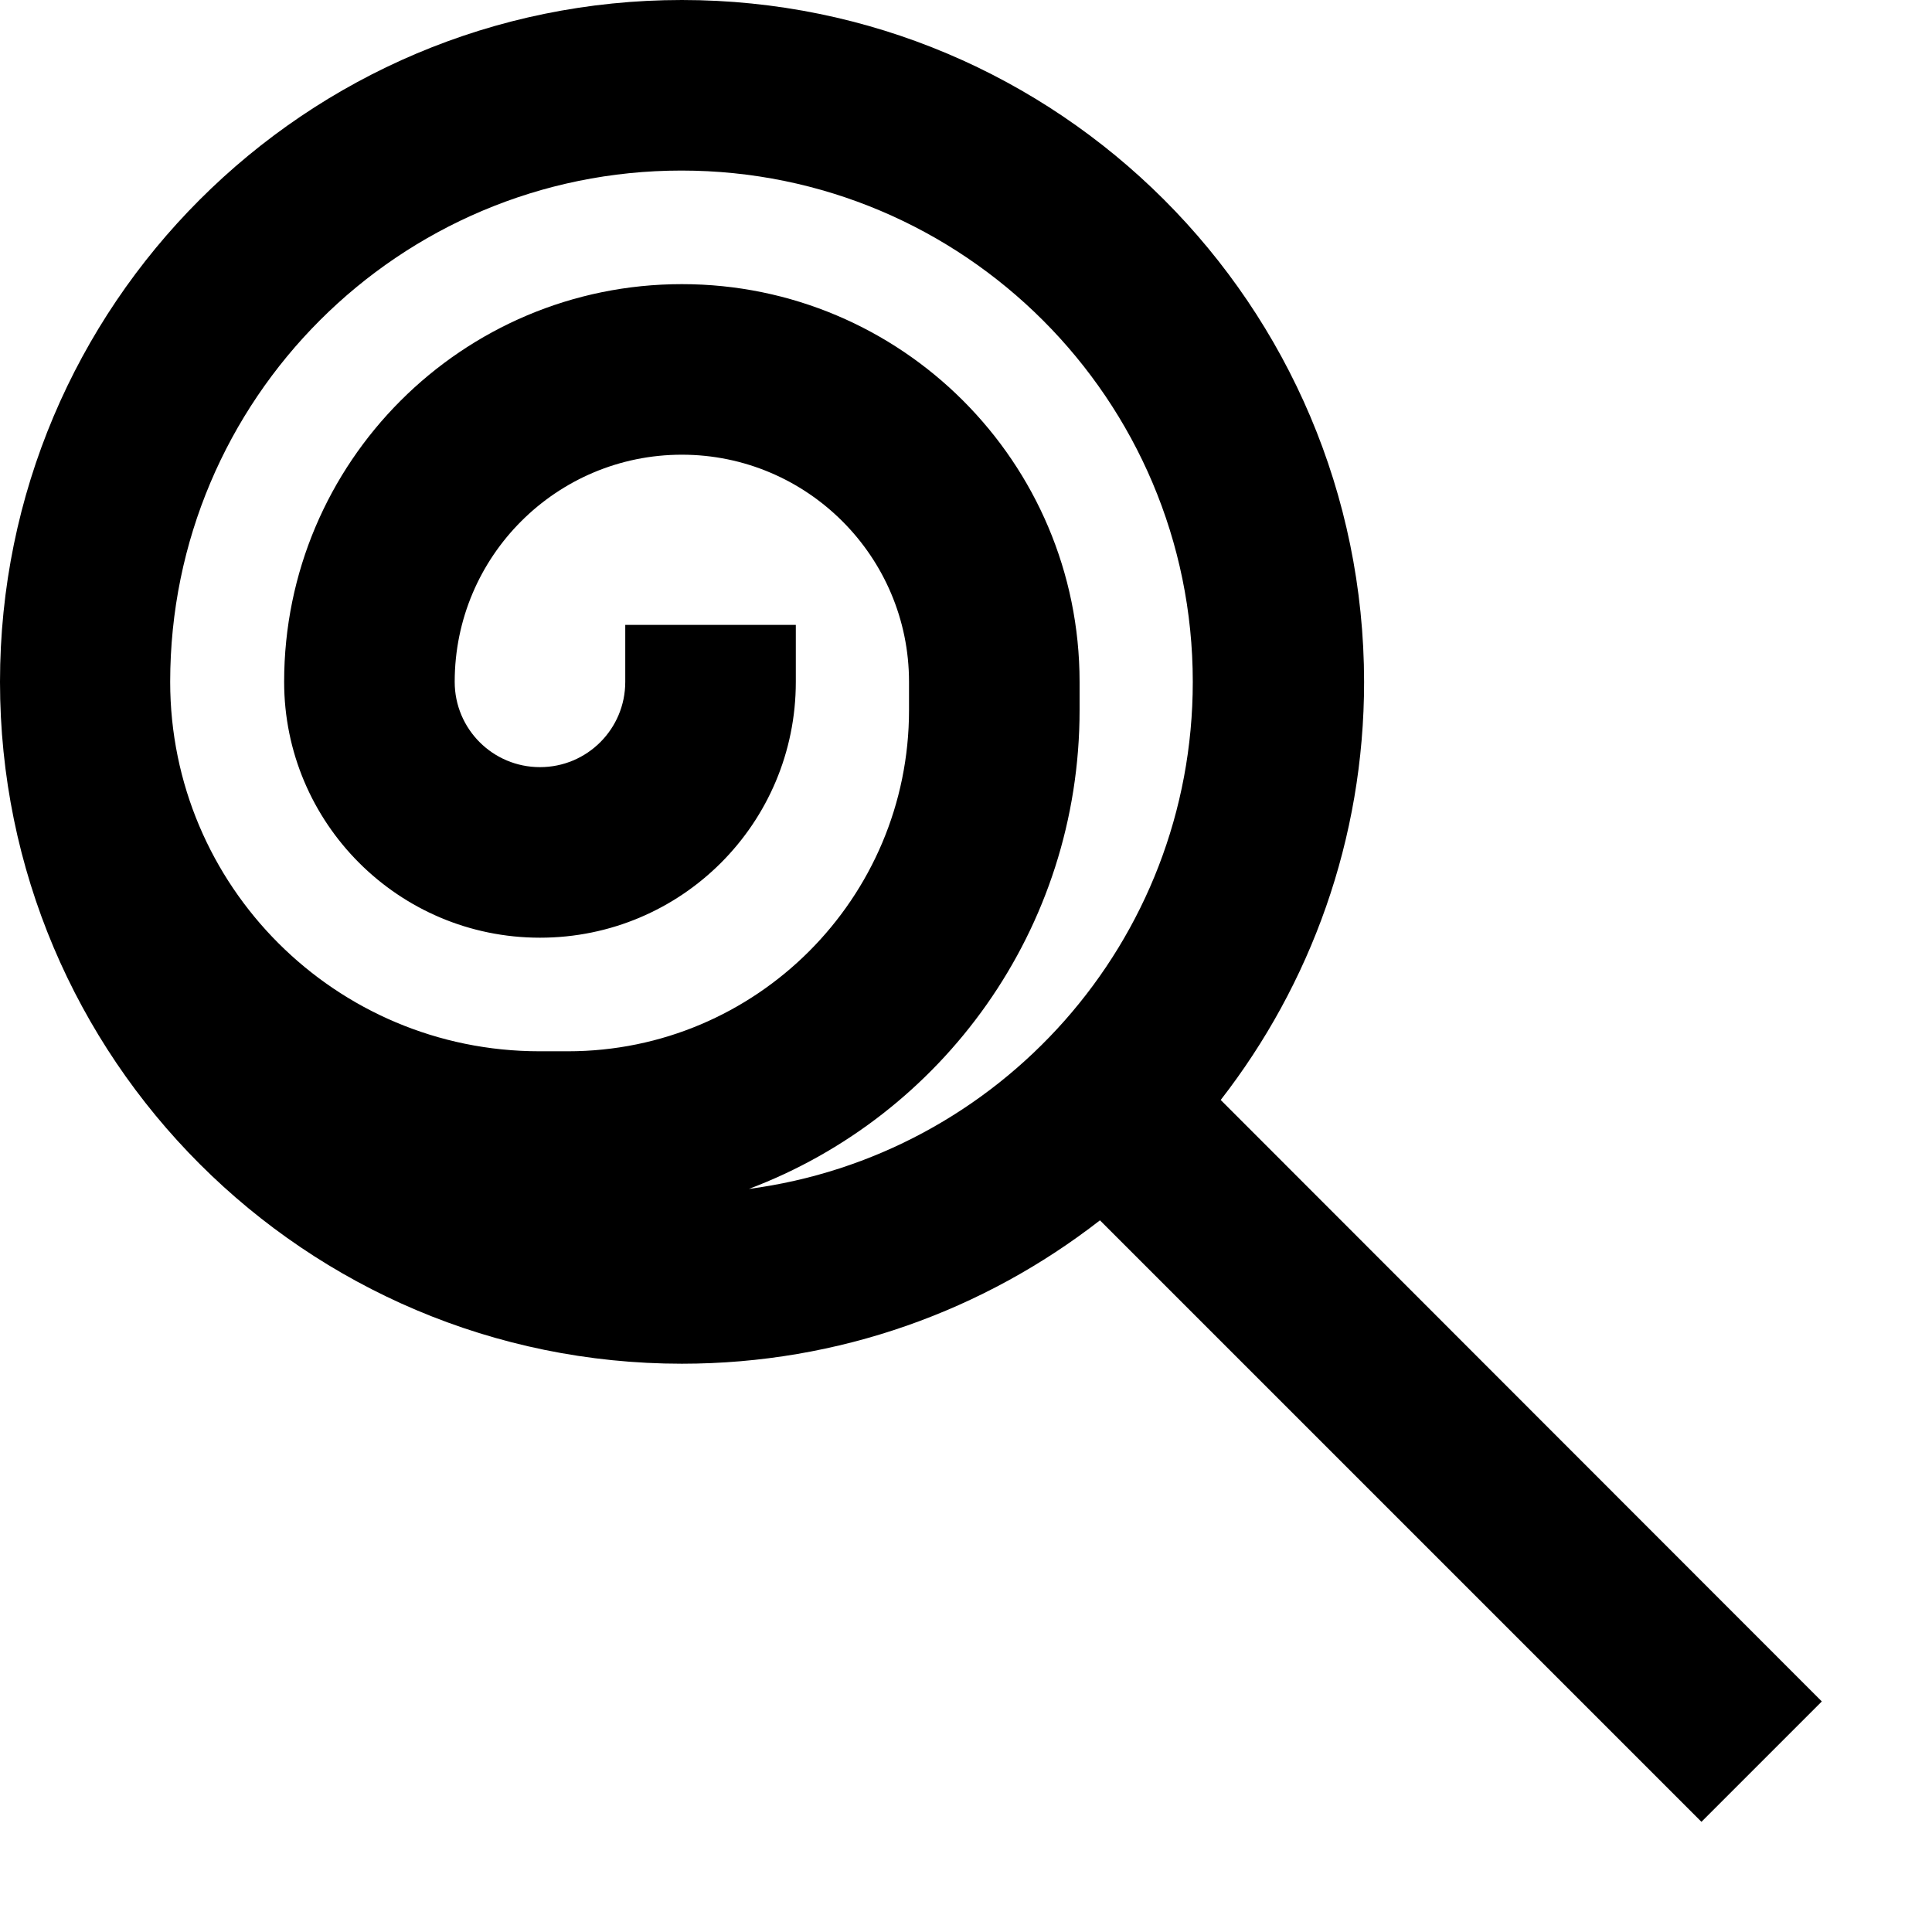
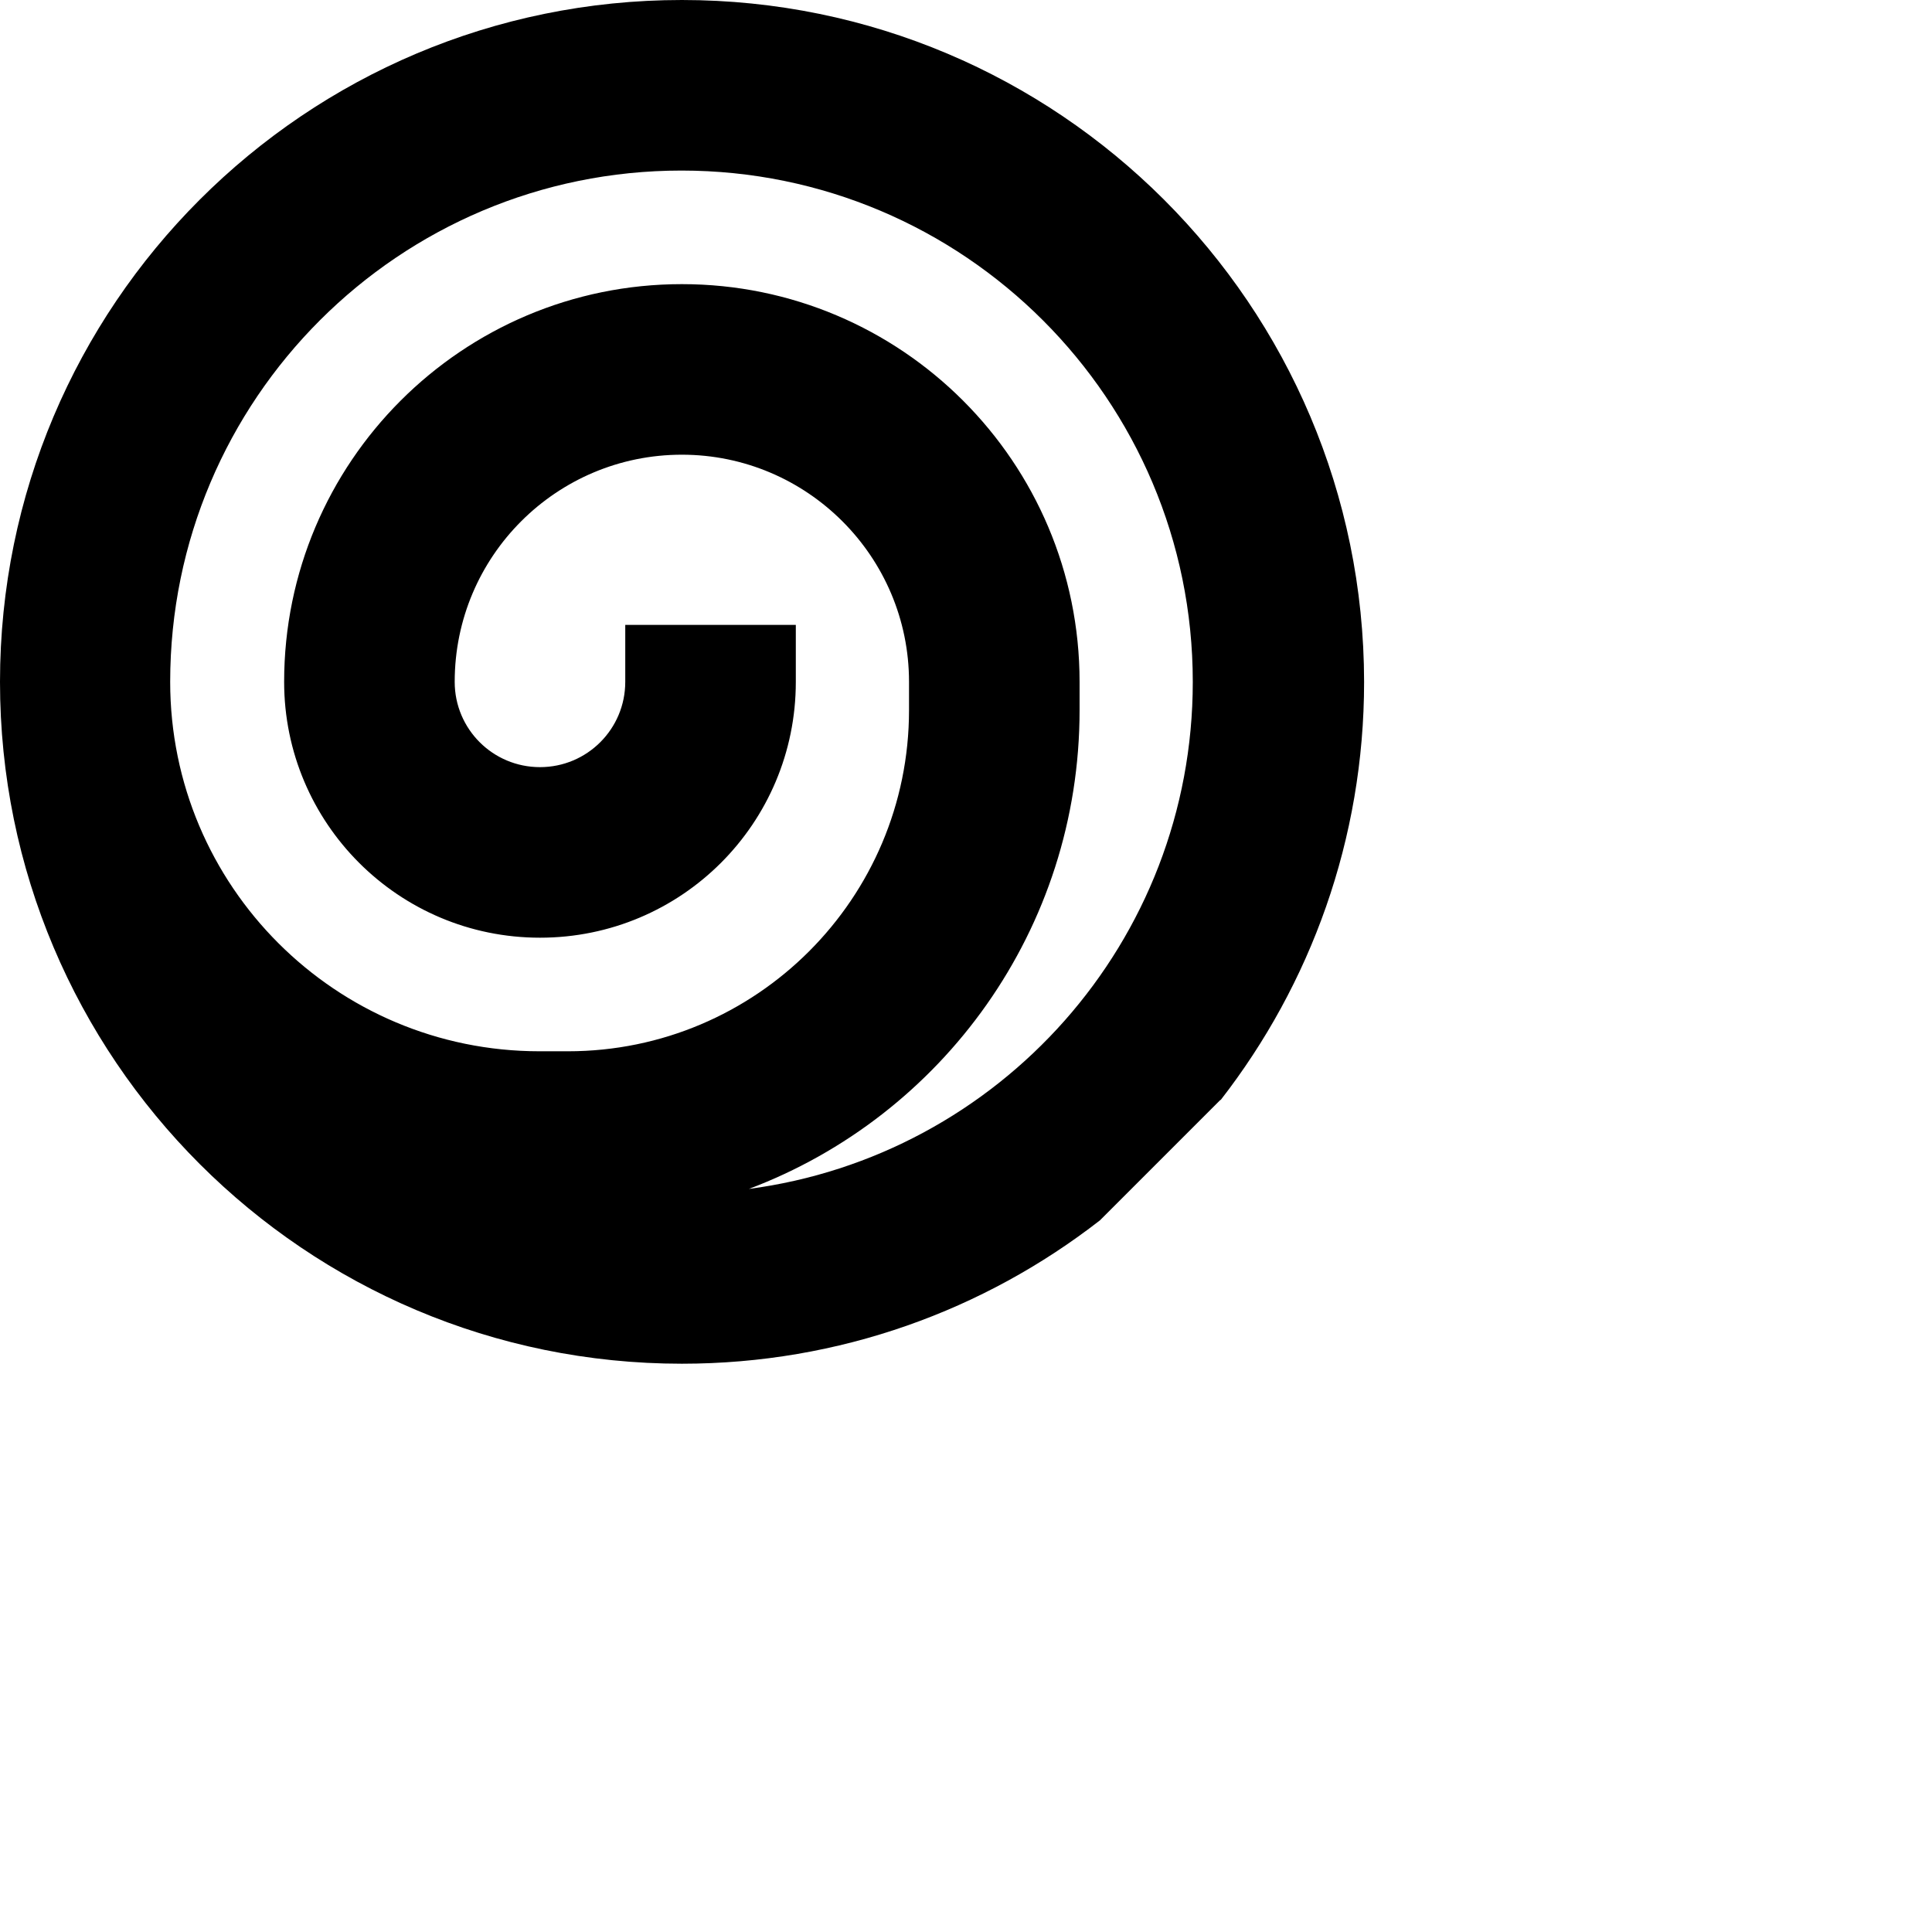
<svg xmlns="http://www.w3.org/2000/svg" viewBox="0 0 512 512">
-   <path d="M198.4 315.1c51.3-19.3 87.7-68.8 87.7-126.9l0-7.5c0-58.2-47.2-105.4-105.4-105.4s-105.4 47.2-105.4 105.4c0 37.4 30.3 67.8 67.8 67.8s67.8-30.3 67.8-67.8l0-15.1-45.2 0 0 15.1c0 12.5-10.1 22.6-22.6 22.6s-22.6-10.1-22.6-22.6c0-33.3 27-60.2 60.2-60.2s60.2 27 60.2 60.2l0 7.5c0 49.9-40.5 90.4-90.4 90.4l-7.5 0c-54.1 0-97.9-43.8-97.9-97.9c0-74.9 60.7-135.5 135.5-135.5s135.5 60.7 135.5 135.5c0 68.9-51.3 125.7-117.8 134.4zM0 180.7c0 99.8 80.9 180.7 180.7 180.7c41.8 0 80.2-14.2 110.8-38L450.9 482.8l31.9-31.9L323.5 291.5c23.8-30.6 38-69.1 38-110.8C361.4 80.9 280.5 0 180.7 0S0 80.9 0 180.7z" />
+   <path d="M198.4 315.1c51.3-19.3 87.7-68.8 87.7-126.9l0-7.5c0-58.2-47.2-105.4-105.4-105.4s-105.4 47.2-105.4 105.4c0 37.4 30.3 67.8 67.8 67.8s67.8-30.3 67.8-67.8l0-15.1-45.2 0 0 15.1c0 12.5-10.1 22.6-22.6 22.6s-22.6-10.1-22.6-22.6c0-33.3 27-60.2 60.2-60.2s60.2 27 60.2 60.2l0 7.5c0 49.9-40.5 90.4-90.4 90.4l-7.5 0c-54.1 0-97.9-43.8-97.9-97.9c0-74.9 60.7-135.5 135.5-135.5s135.5 60.7 135.5 135.5c0 68.9-51.3 125.7-117.8 134.4zM0 180.7c0 99.8 80.9 180.7 180.7 180.7c41.8 0 80.2-14.2 110.8-38l31.9-31.9L323.5 291.5c23.8-30.6 38-69.1 38-110.8C361.4 80.9 280.5 0 180.7 0S0 80.9 0 180.7z" />
</svg>